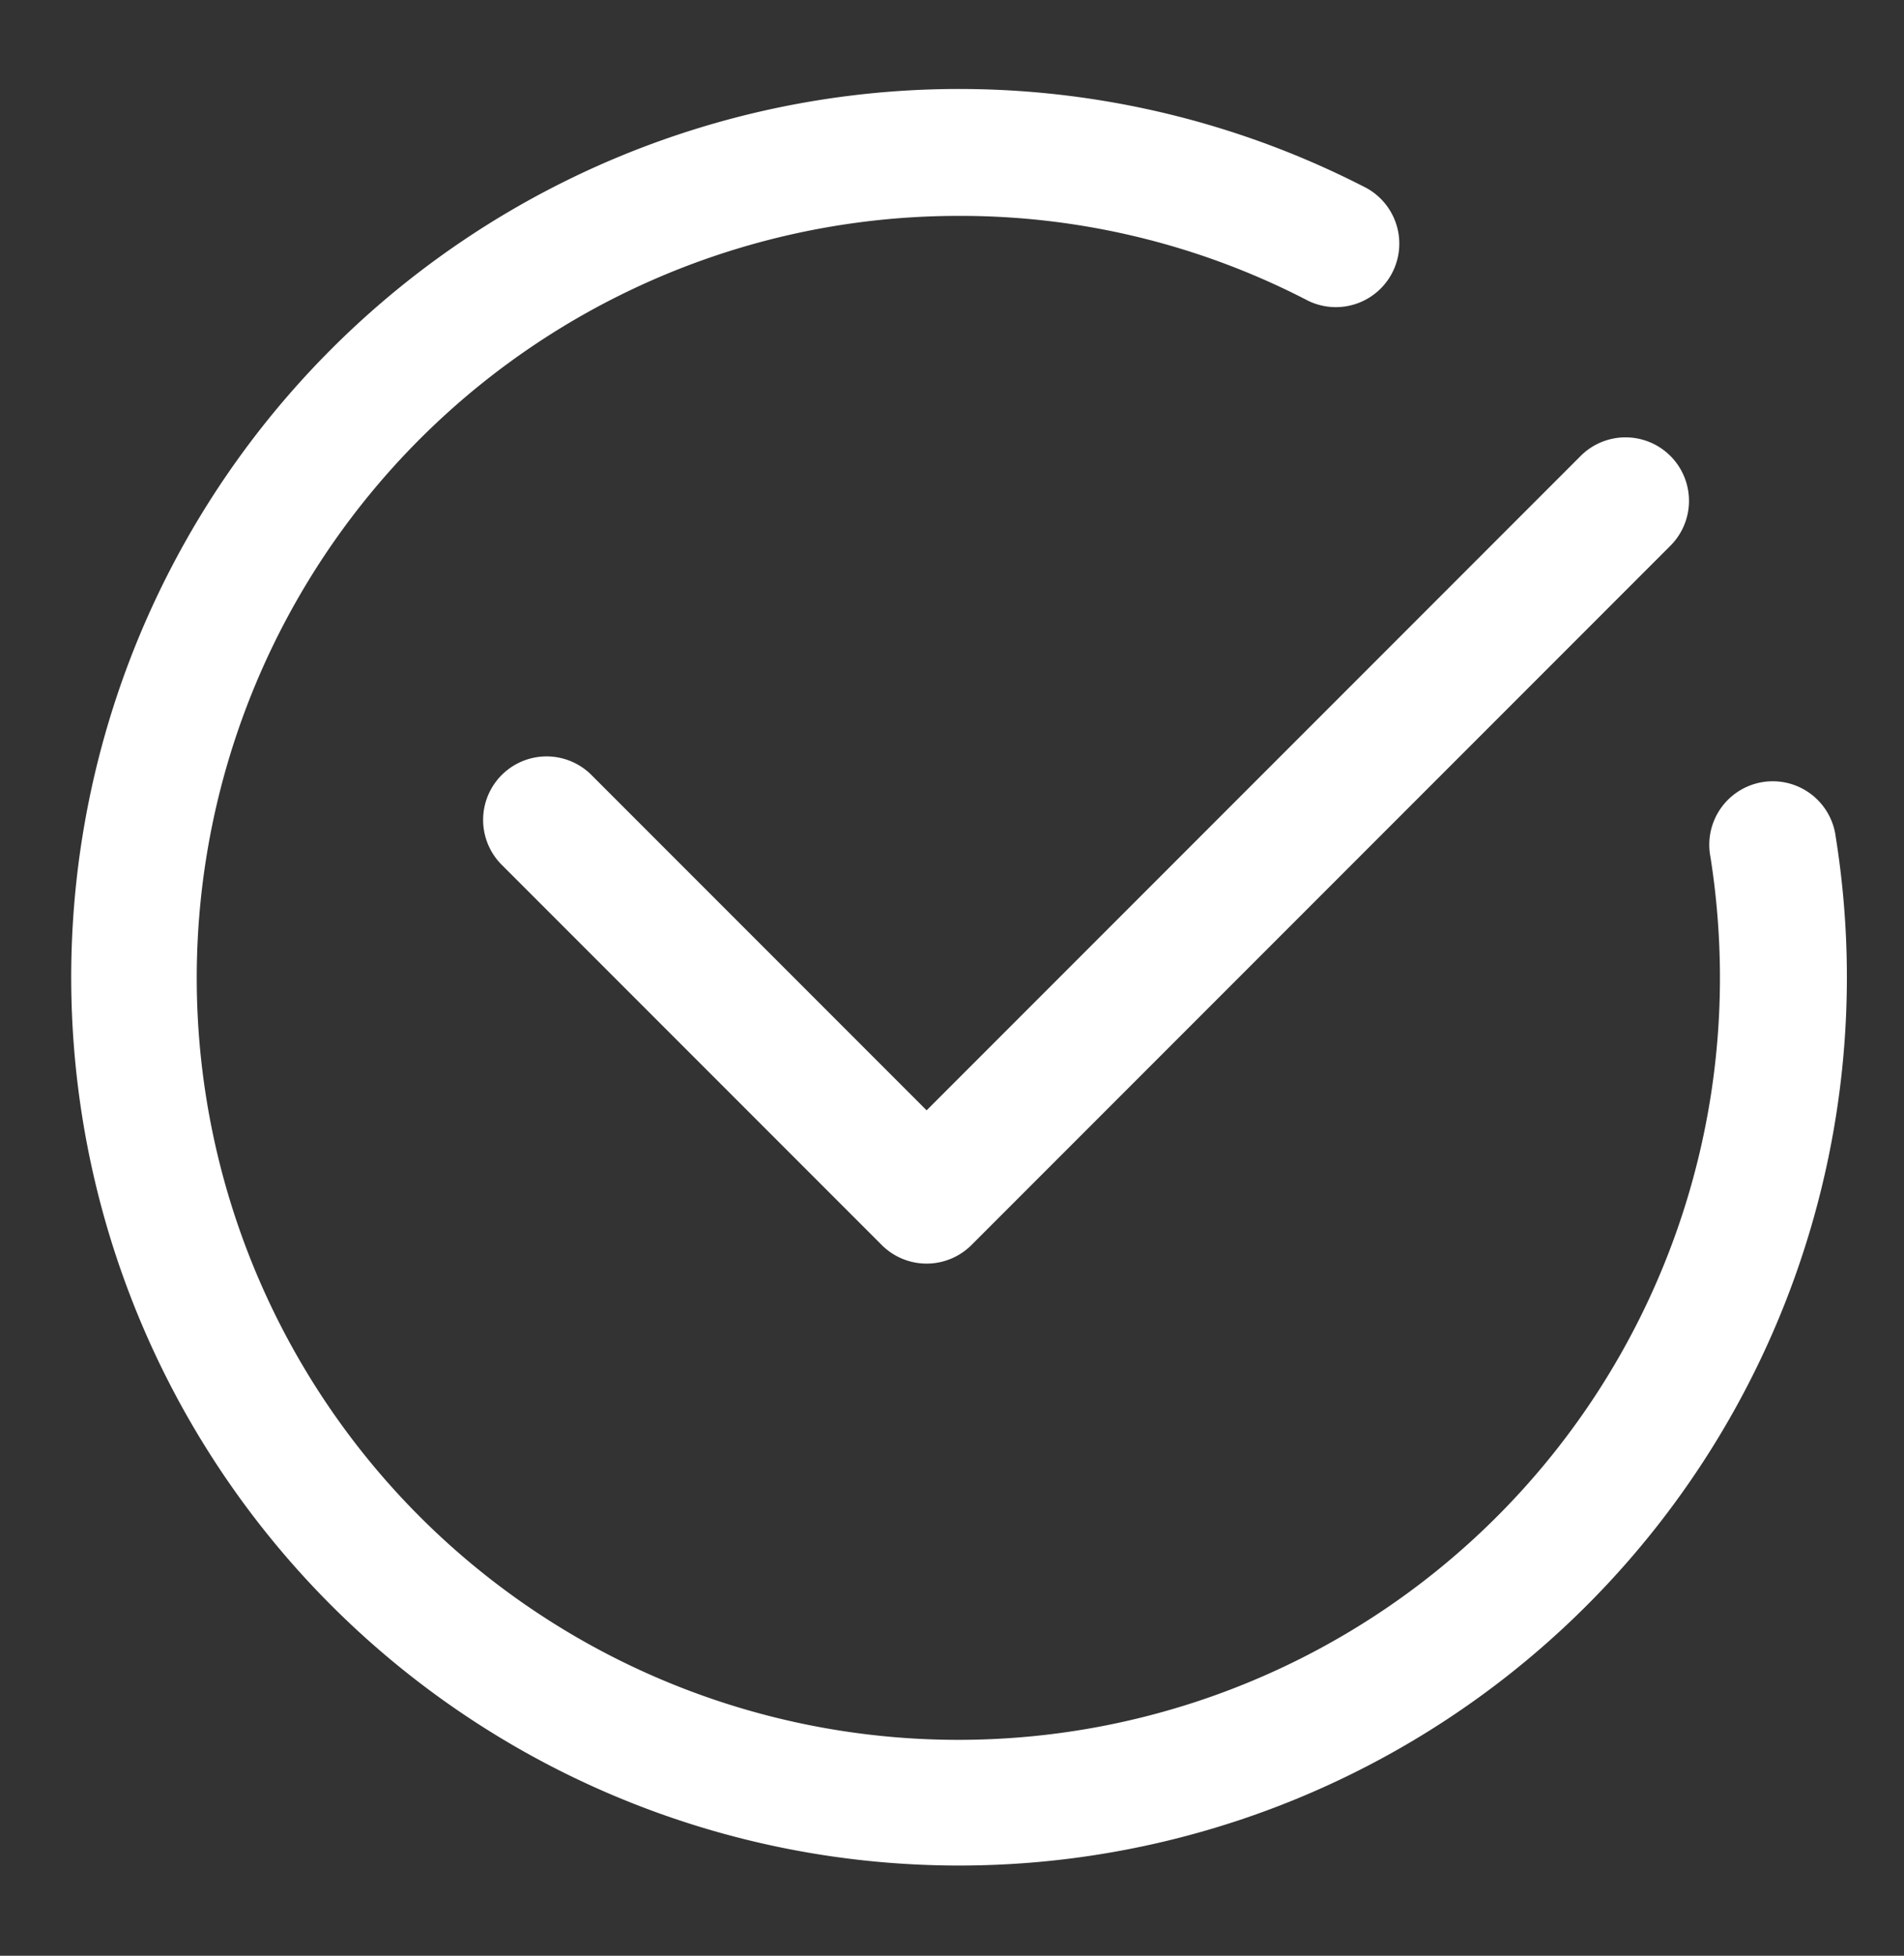
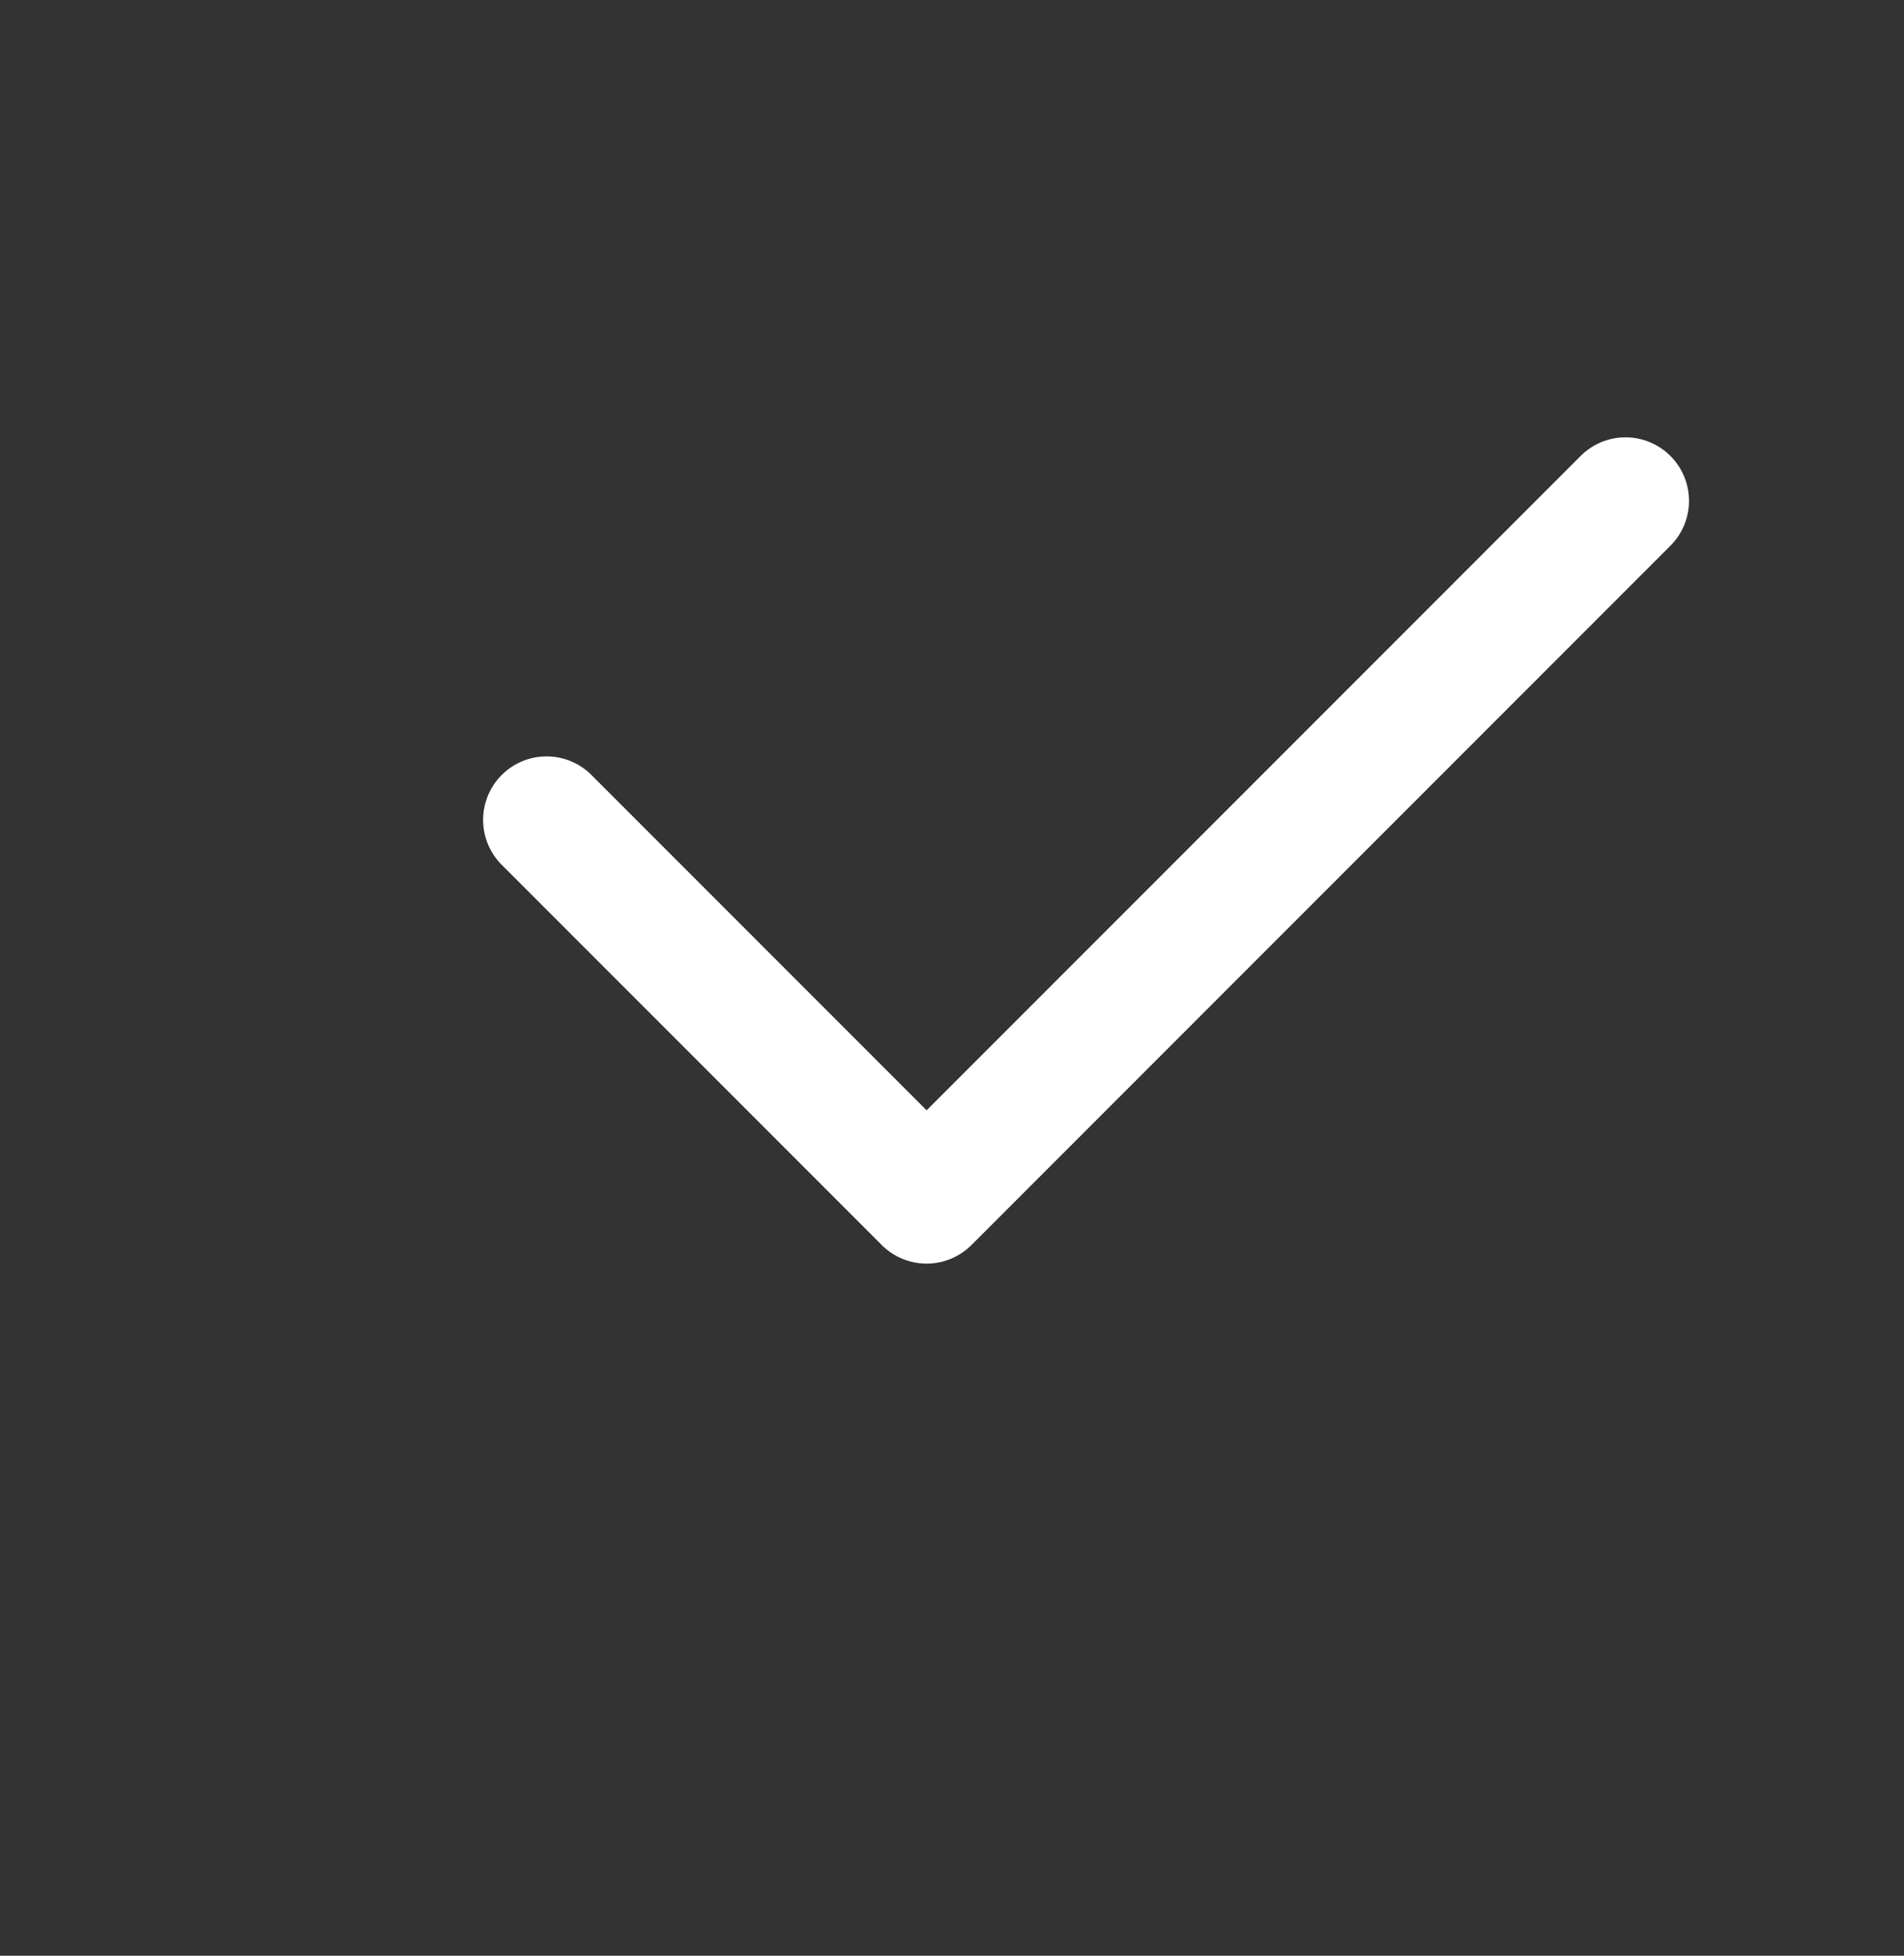
<svg xmlns="http://www.w3.org/2000/svg" fill="#ffffff" height="30.8" preserveAspectRatio="xMidYMid meet" version="1" viewBox="0.9 0.6 30.0 30.8" width="30" zoomAndPan="magnify">
  <rect x="0.9" y="0.6" width="30.0" height="30.8" fill="#333333" stroke="none" />
  <g id="change1_1">
-     <path d="M29.824,13.778a1,1,0,1,0-1.974.315A12.241,12.241,0,0,1,28,16,12,12,0,1,1,16,4a11.878,11.878,0,0,1,5.512,1.337,1,1,0,0,0,.92-1.775,13.989,13.989,0,1,0,7.392,10.216Z" />
    <path d="M10.207,12.793a1,1,0,0,0-1.414,1.414l6,6a1,1,0,0,0,1.414,0l11-11a1,1,0,1,0-1.414-1.414L15.5,18.086Z" />
  </g>
</svg>